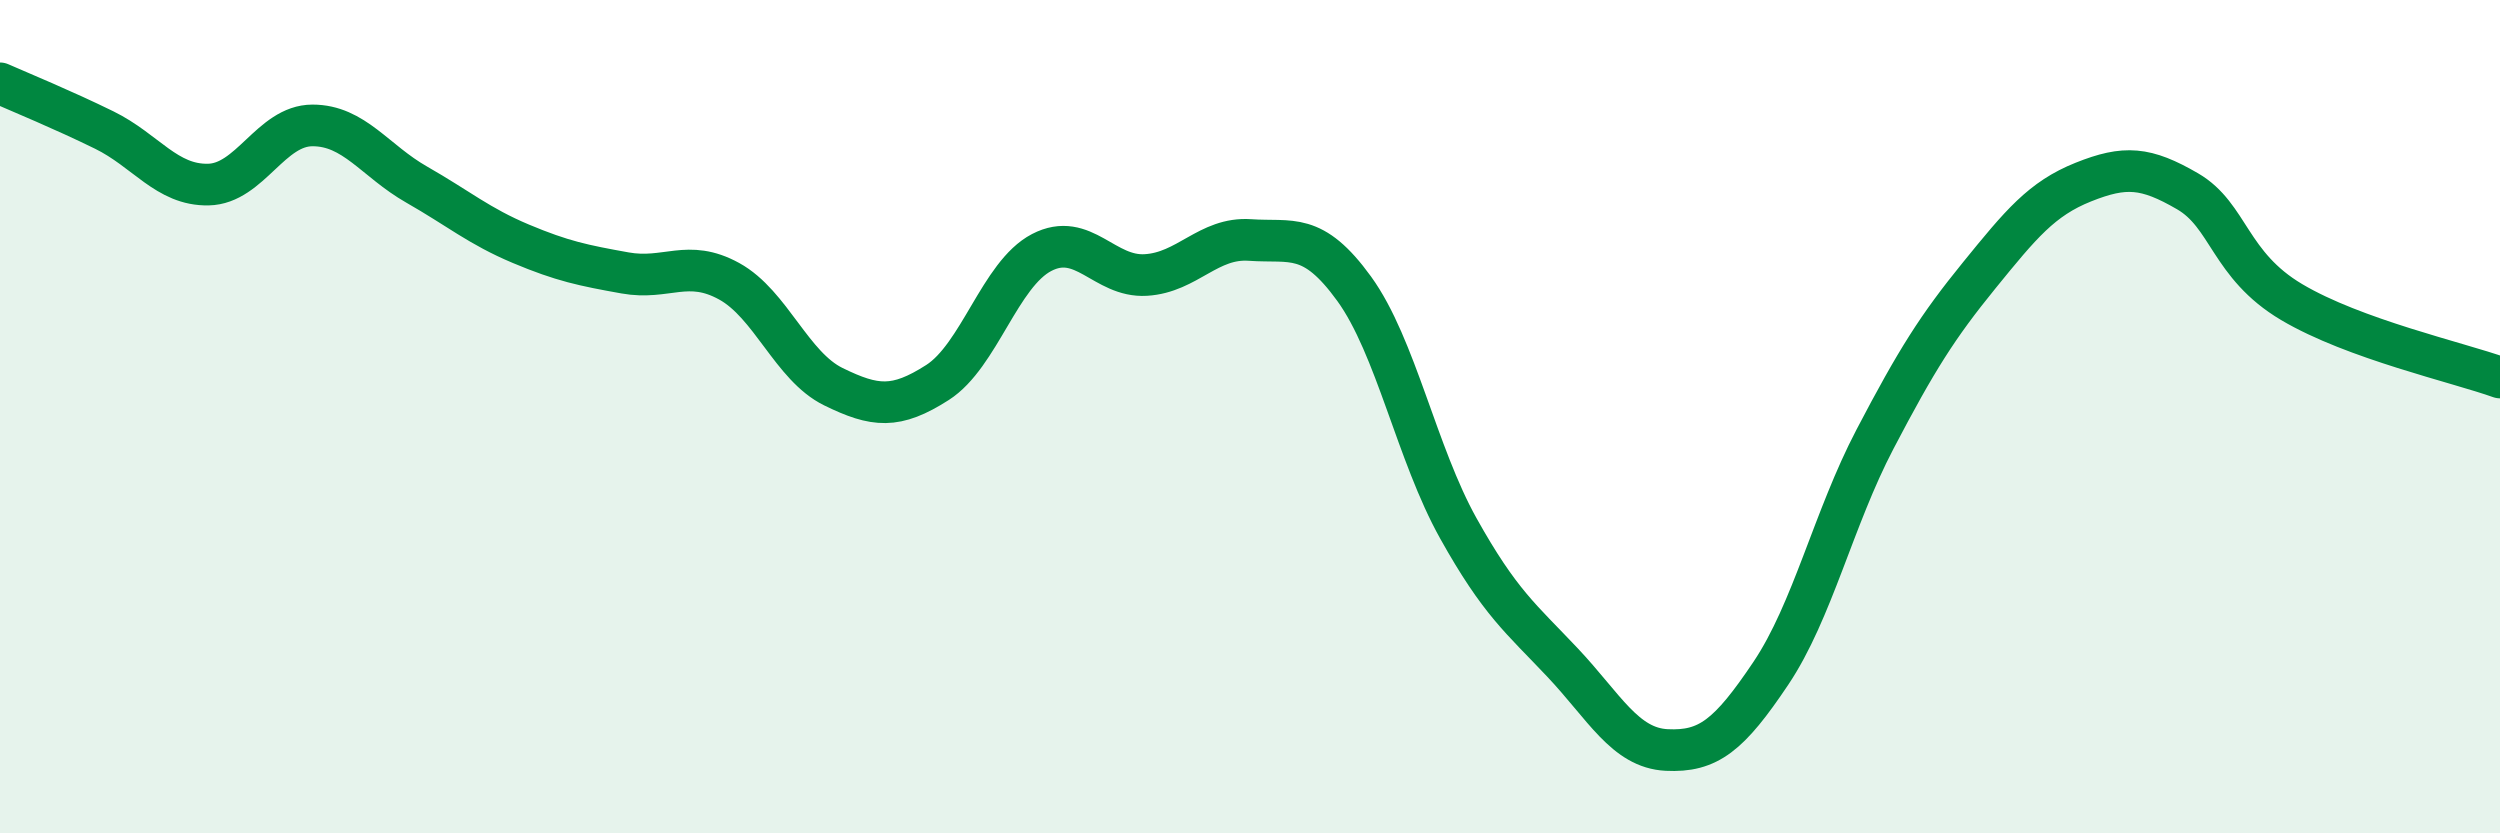
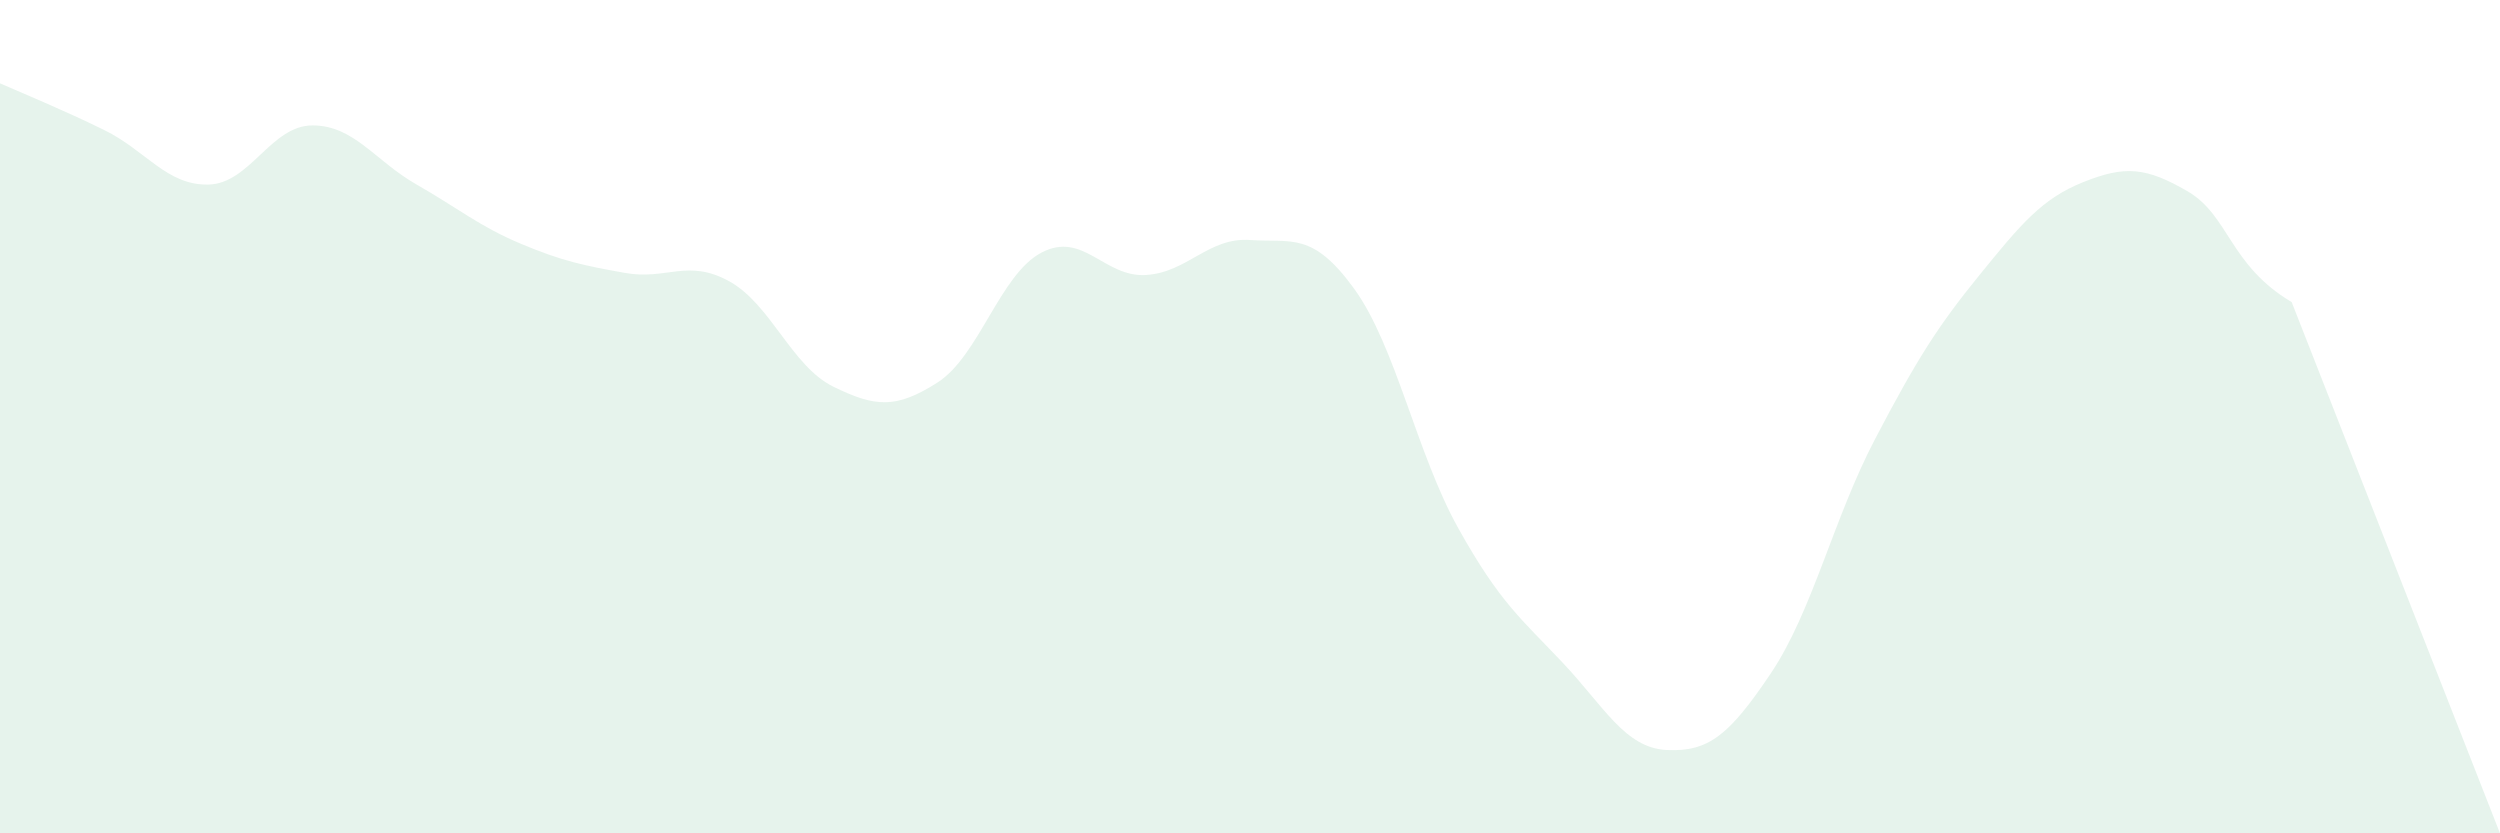
<svg xmlns="http://www.w3.org/2000/svg" width="60" height="20" viewBox="0 0 60 20">
-   <path d="M 0,2 C 0.5,2.22 1.5,2.63 2.5,3.12 C 3.5,3.61 4,4.45 5,4.43 C 6,4.41 6.5,3.01 7.5,3.01 C 8.5,3.01 9,3.86 10,4.43 C 11,5 11.5,5.43 12.5,5.85 C 13.5,6.27 14,6.37 15,6.55 C 16,6.73 16.5,6.2 17.5,6.75 C 18.5,7.3 19,8.79 20,9.28 C 21,9.77 21.5,9.82 22.5,9.18 C 23.5,8.54 24,6.58 25,6.06 C 26,5.54 26.5,6.66 27.5,6.6 C 28.5,6.54 29,5.69 30,5.76 C 31,5.83 31.5,5.55 32.5,6.93 C 33.5,8.31 34,10.89 35,12.68 C 36,14.47 36.5,14.84 37.5,15.9 C 38.5,16.96 39,17.95 40,18 C 41,18.05 41.5,17.65 42.5,16.16 C 43.5,14.67 44,12.45 45,10.54 C 46,8.63 46.5,7.84 47.5,6.61 C 48.5,5.38 49,4.77 50,4.37 C 51,3.97 51.5,4.01 52.5,4.59 C 53.5,5.17 53.5,6.36 55,7.25 C 56.5,8.14 59,8.7 60,9.06L60 20L0 20Z" fill="#008740" opacity="0.1" stroke-linecap="round" stroke-linejoin="round" />
-   <path d="M 0,2 C 0.5,2.22 1.5,2.63 2.5,3.12 C 3.5,3.61 4,4.45 5,4.43 C 6,4.41 6.5,3.01 7.5,3.01 C 8.5,3.01 9,3.86 10,4.43 C 11,5 11.5,5.43 12.5,5.85 C 13.5,6.27 14,6.37 15,6.55 C 16,6.73 16.5,6.2 17.5,6.75 C 18.5,7.3 19,8.79 20,9.28 C 21,9.77 21.5,9.82 22.5,9.18 C 23.5,8.54 24,6.58 25,6.06 C 26,5.54 26.5,6.66 27.5,6.6 C 28.5,6.54 29,5.69 30,5.76 C 31,5.83 31.5,5.55 32.5,6.93 C 33.5,8.31 34,10.89 35,12.68 C 36,14.47 36.5,14.84 37.5,15.9 C 38.5,16.96 39,17.95 40,18 C 41,18.05 41.5,17.65 42.5,16.16 C 43.5,14.67 44,12.45 45,10.54 C 46,8.63 46.5,7.84 47.5,6.61 C 48.5,5.38 49,4.77 50,4.37 C 51,3.97 51.5,4.01 52.5,4.59 C 53.5,5.17 53.5,6.36 55,7.25 C 56.5,8.14 59,8.7 60,9.06" stroke="#008740" stroke-width="1" fill="none" stroke-linecap="round" stroke-linejoin="round" />
+   <path d="M 0,2 C 0.5,2.22 1.5,2.63 2.5,3.12 C 3.5,3.61 4,4.45 5,4.43 C 6,4.41 6.5,3.01 7.5,3.01 C 8.5,3.01 9,3.86 10,4.43 C 11,5 11.5,5.43 12.5,5.85 C 13.5,6.27 14,6.37 15,6.55 C 16,6.73 16.5,6.2 17.5,6.75 C 18.5,7.3 19,8.79 20,9.28 C 21,9.77 21.5,9.82 22.5,9.18 C 23.5,8.54 24,6.58 25,6.06 C 26,5.54 26.5,6.66 27.5,6.6 C 28.5,6.54 29,5.69 30,5.76 C 31,5.83 31.5,5.55 32.5,6.93 C 33.5,8.31 34,10.89 35,12.68 C 36,14.47 36.5,14.84 37.5,15.9 C 38.5,16.96 39,17.95 40,18 C 41,18.05 41.5,17.65 42.5,16.16 C 43.5,14.67 44,12.45 45,10.54 C 46,8.63 46.5,7.84 47.5,6.61 C 48.5,5.38 49,4.77 50,4.37 C 51,3.97 51.5,4.01 52.5,4.59 C 53.5,5.17 53.5,6.36 55,7.25 L60 20L0 20Z" fill="#008740" opacity="0.1" stroke-linecap="round" stroke-linejoin="round" />
</svg>